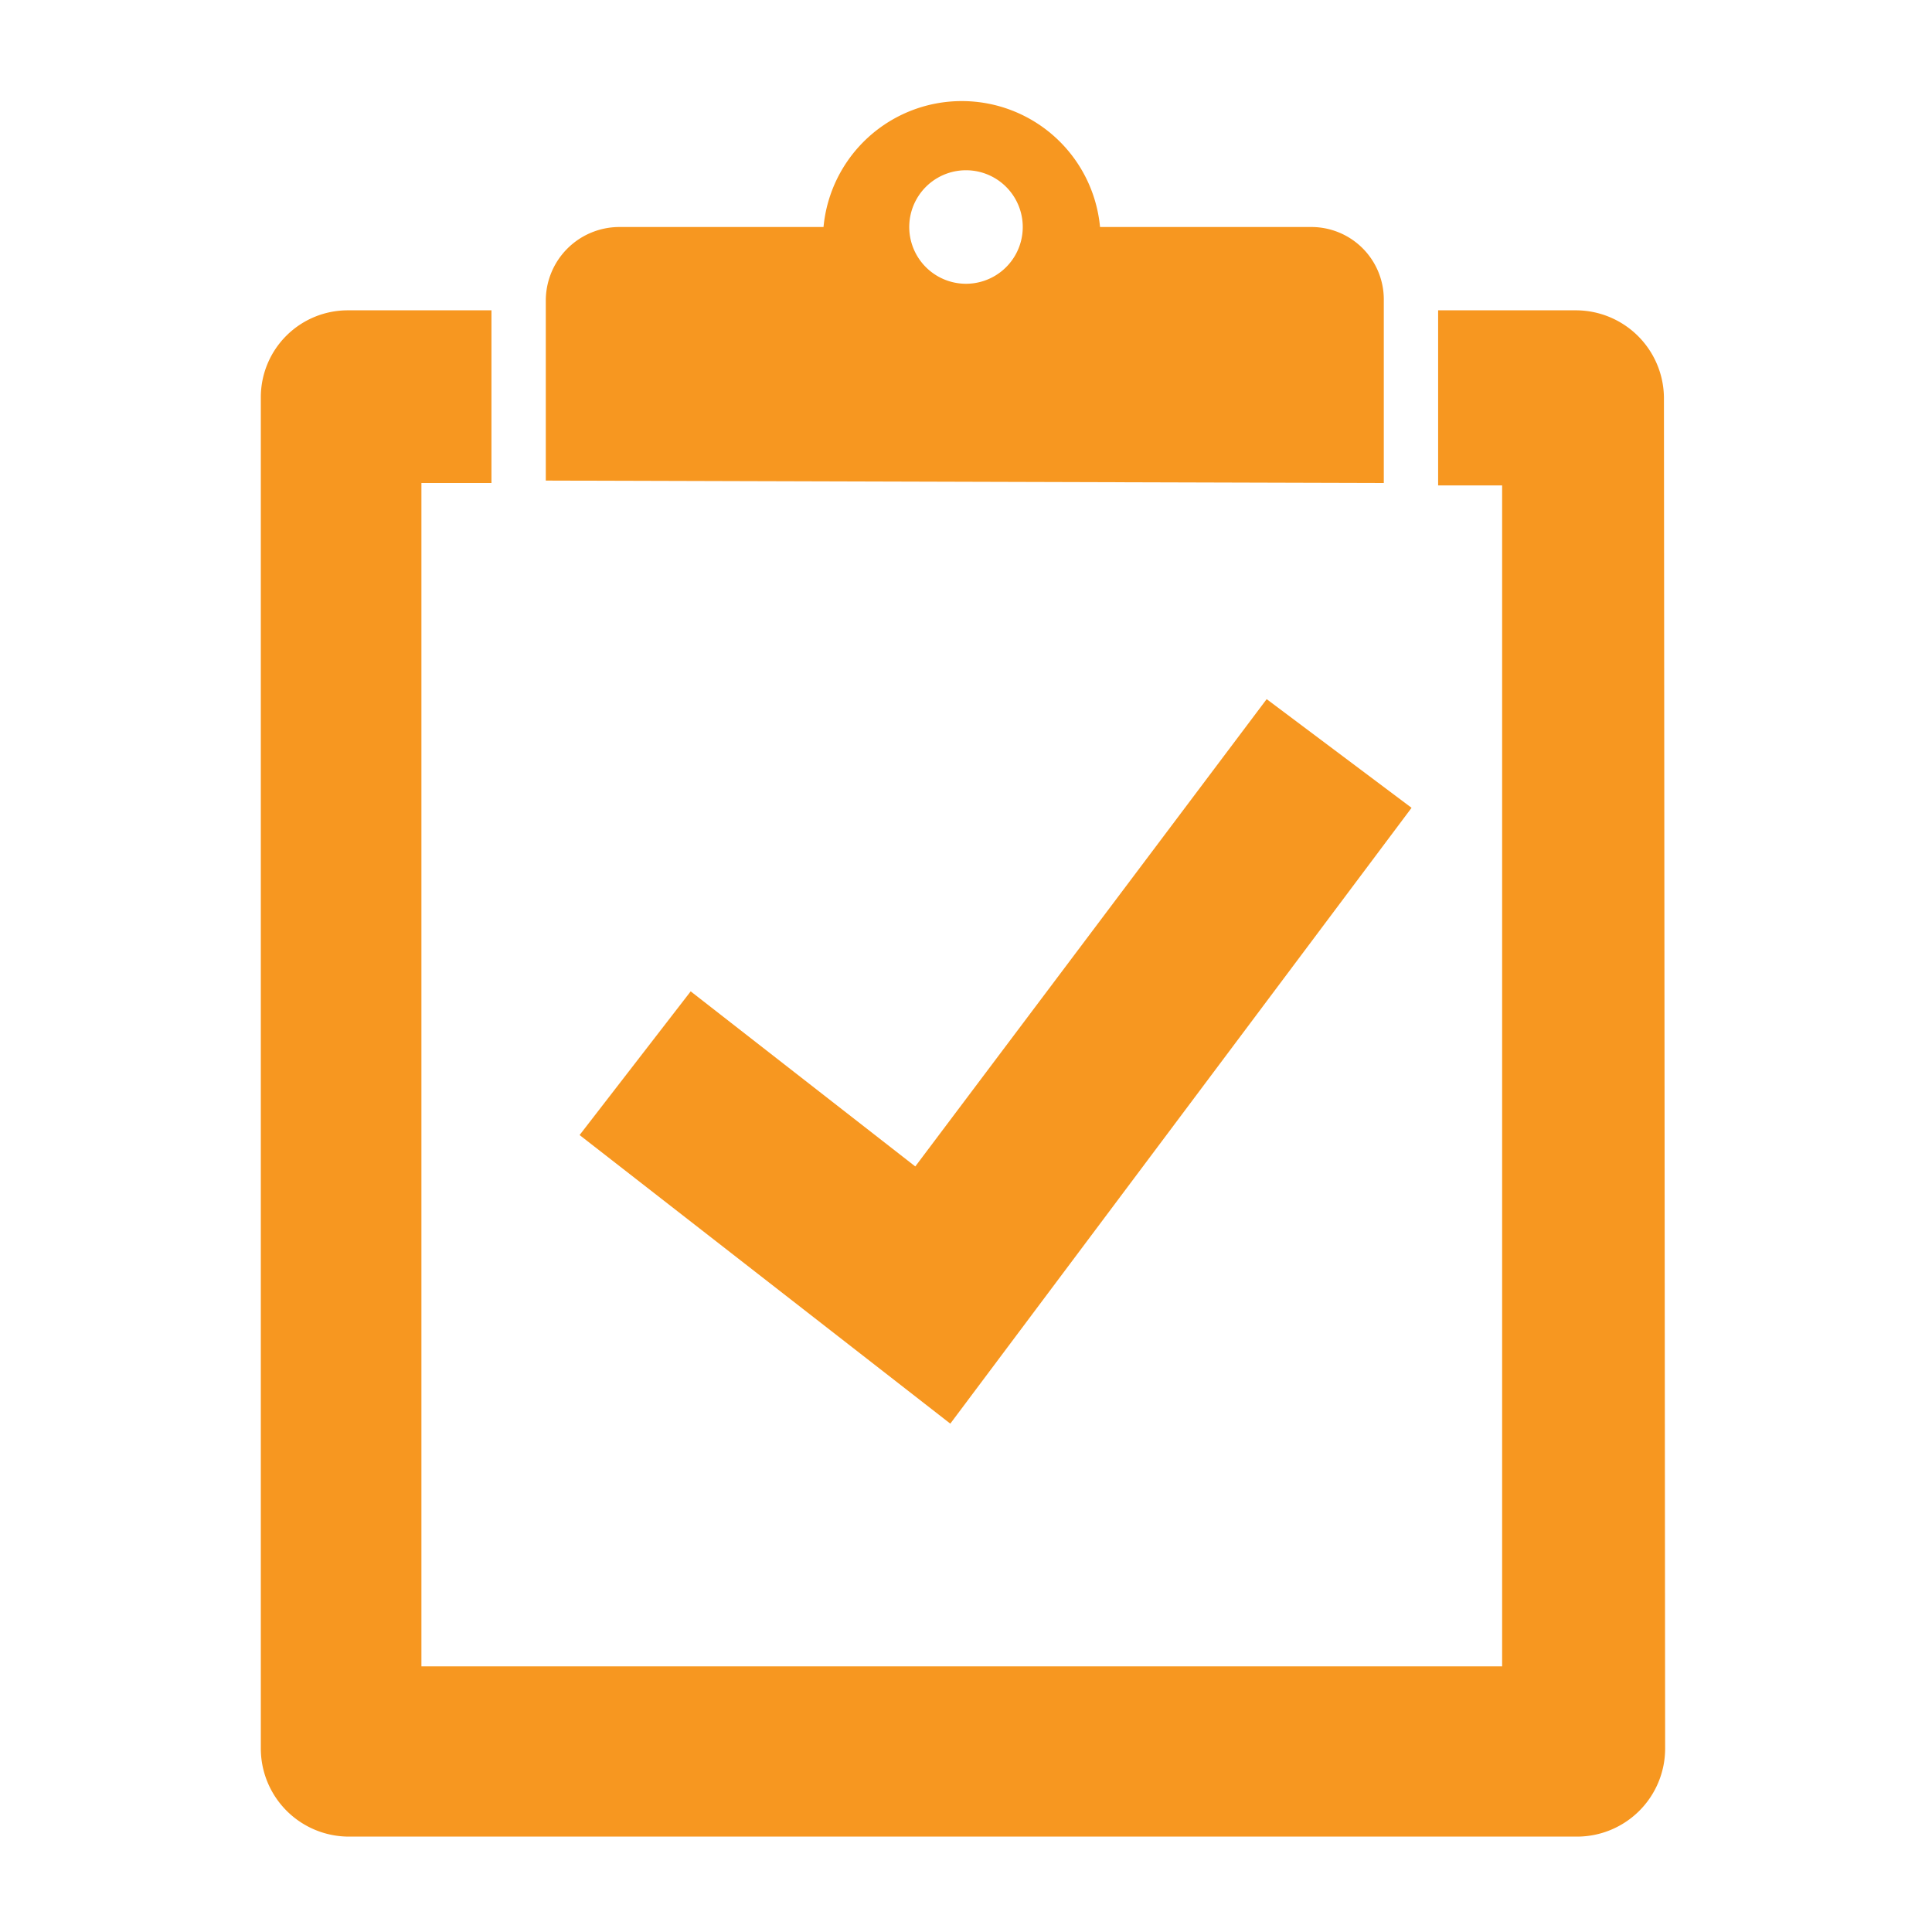
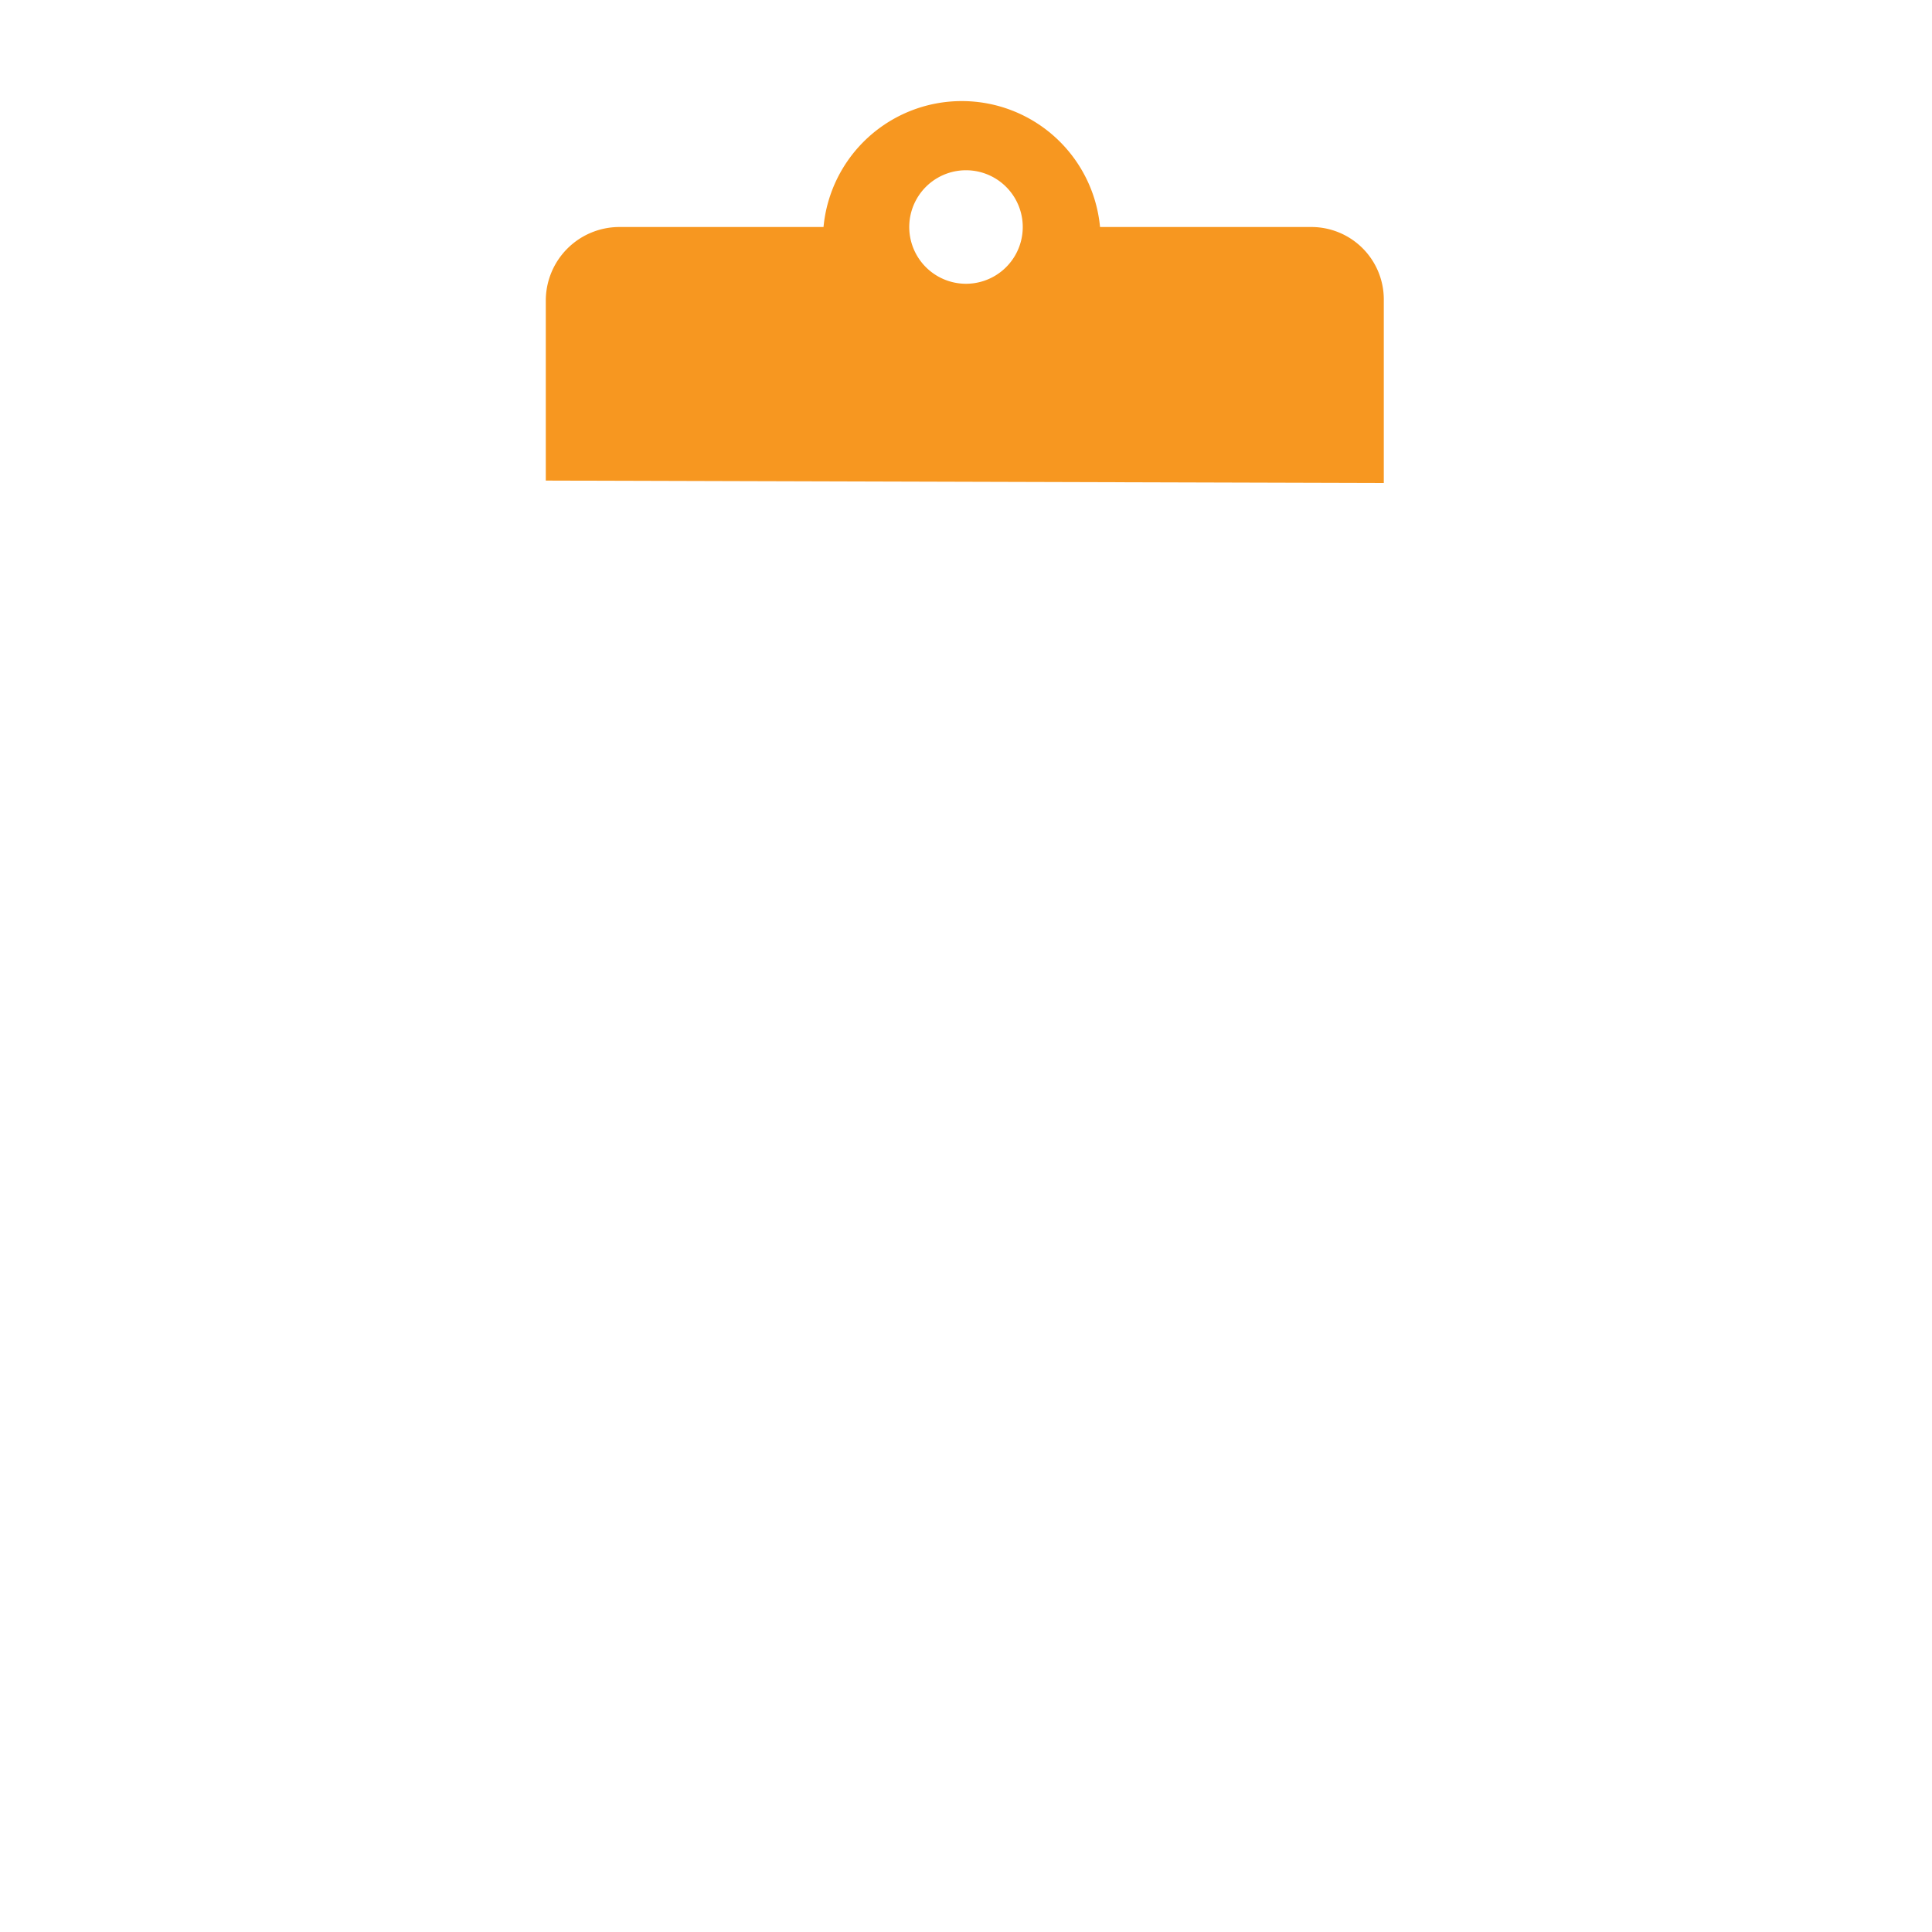
<svg xmlns="http://www.w3.org/2000/svg" viewBox="0 0 16 16">
  <defs>
    <style>.cls-1{fill:#f79720;}</style>
  </defs>
  <g id="icon_art" data-name="icon art">
    <path class="cls-1" d="M11.46,4s0,0,0-.08V2.49a.6.6,0,0,0-.6-.61H9.11a1.15,1.15,0,0,0-2.29,0H5.13a.61.61,0,0,0-.61.61V3.9s0,.05,0,.08ZM8,1.41a.47.47,0,0,1,0,.94.47.47,0,1,1,0-.94Z" />
-     <polygon class="cls-1" points="7.58 9.66 5.72 8.21 4.8 9.4 7.87 11.79 11.69 6.69 10.49 5.79 7.58 9.66" />
-     <path class="cls-1" d="M13.78,3.29a.73.73,0,0,0-.73-.72H11.91v1h0c0,.22,0,.45,0,.45h.53V13.8H3.49V4h.58V3.09h0V2.57H2.88a.72.72,0,0,0-.72.72V14.48a.73.73,0,0,0,.73.73H13.06a.73.73,0,0,0,.73-.73Z" />
  </g>
</svg>